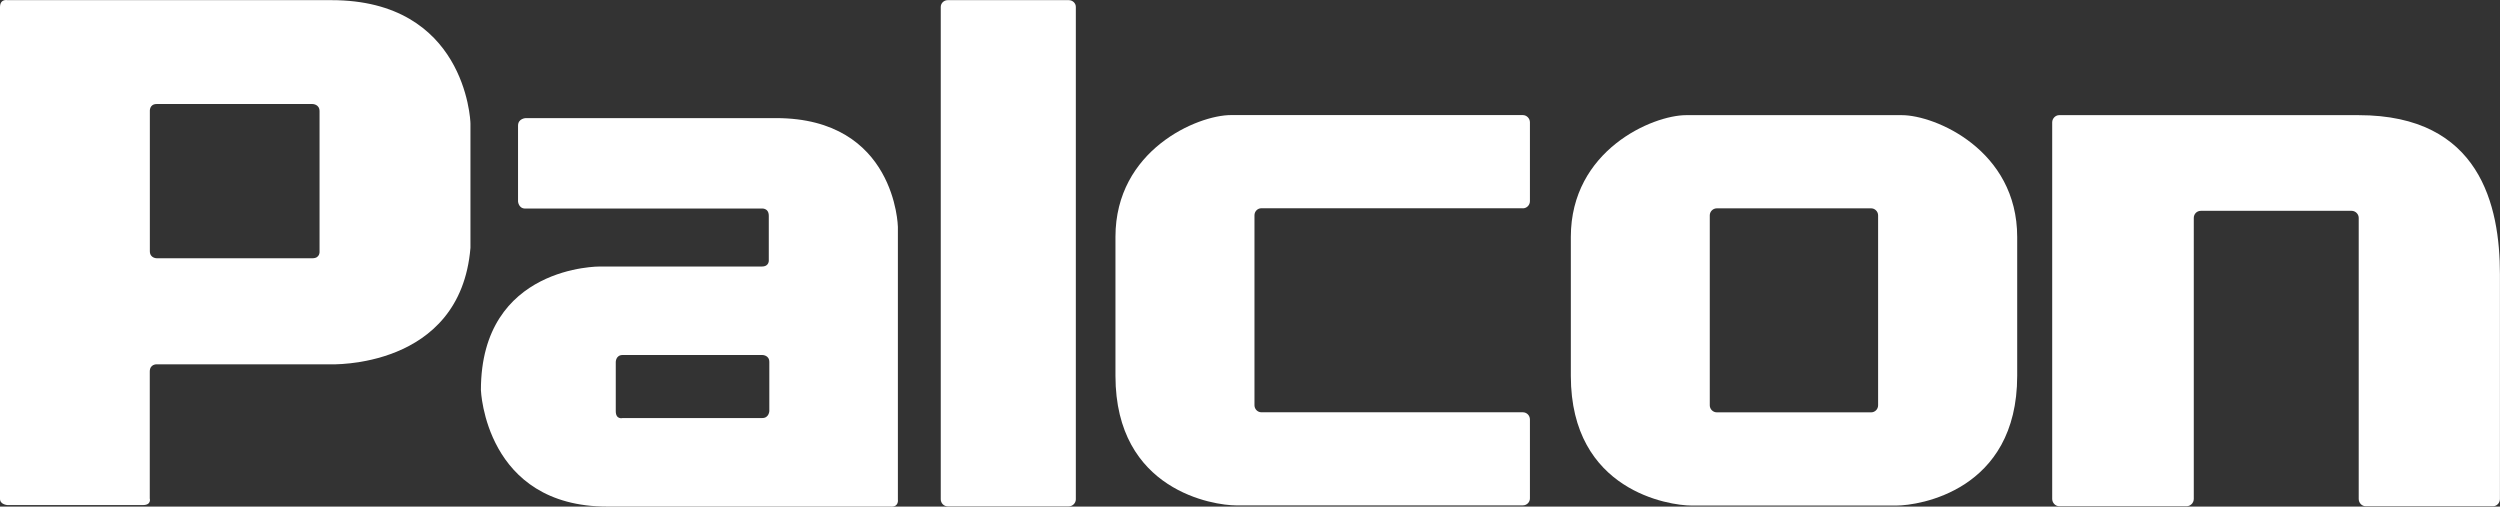
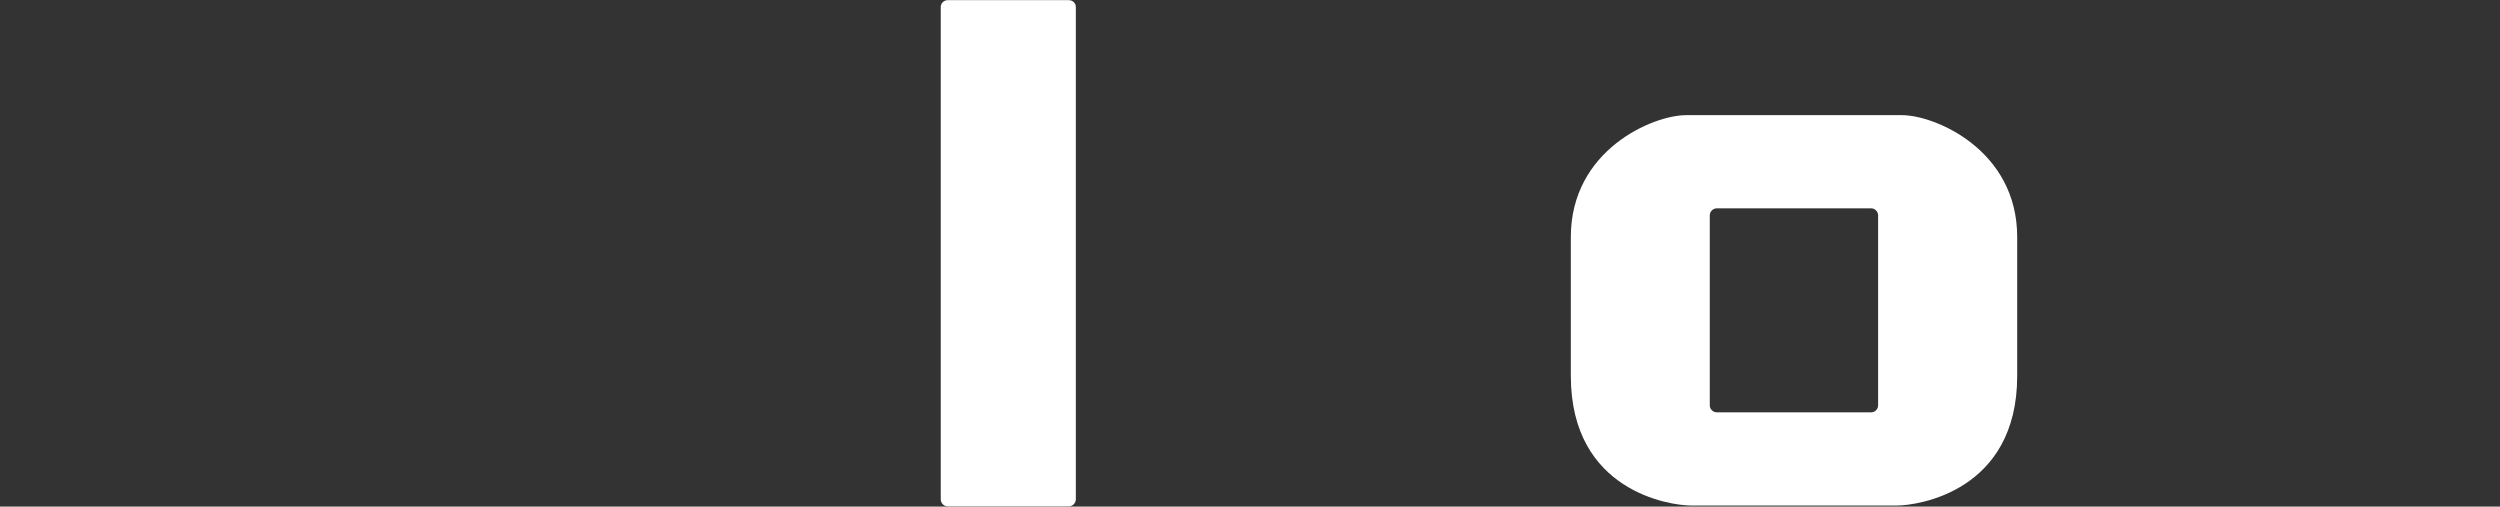
<svg xmlns="http://www.w3.org/2000/svg" id="_レイヤー_2" data-name="レイヤー 2" viewBox="0 0 330 66.87">
  <rect x="0" y="0" width="330" height="66.87" fill="#333333" stroke="none" />
  <defs>
    <style>
      .cls-1 {
        fill: #fff;
        stroke-width: 0px;
      }
    </style>
  </defs>
  <g id="_レイヤー_1-2" data-name="レイヤー 1">
    <g>
-       <path class="cls-1" d="m0,.95C0-.2.98.02.98.02h42.77C61.33.02,62.1,15.7,62.1,16.31v16.41c-1.33,16.08-18.52,15.37-18.52,15.37h-22.9s-.91-.04-.91.96v16.75s.26.87-.91.87H.98s-.98-.06-.98-.82V.95Zm19.78,32.21c0,.93.91.93.91.93h20.55c1.05,0,.94-.93.94-.93V14.68c0-.95-.94-.95-.94-.95h-20.55c-.99,0-.91.95-.91.95v18.48Z" />
-       <path class="cls-1" d="m117.66,66.87h-37.48c-16.15,0-16.7-15.38-16.7-15.38,0-16.48,15.72-16.31,15.72-16.31h21.37c1.03,0,.91-.9.91-.9v-5.78c0-1.11-.97-.97-.97-.97h-31.18c-.88,0-.95-.93-.95-.93v-10.01c0-.97,1.03-1,1.03-1h33.02c15.82,0,16.09,14.35,16.09,14.35v36.01s.15.93-.85.93m-36.39-19.1v6.49c0,1.16.91.91.91.91h18.44c.87,0,.92-.91.92-.91v-6.49c0-.92-.92-.92-.92-.92h-18.44c-.91,0-.91.92-.91.92" />
      <path class="cls-1" d="m125.1.02c-.51,0-.92.41-.92.89v65c0,.5.41.93.92.93h15.98c.5,0,.93-.43.93-.93V.91c0-.49-.42-.89-.93-.89h-15.98Z" />
-       <path class="cls-1" d="m201.01,27.5c.52,0,.94-.42.94-.95v-10.41c0-.51-.43-.95-.94-.95h-38.52c-4.43,0-15.25,4.61-15.25,16.08v18.33c0,15.25,13.09,17.11,15.9,17.11h37.87c.52,0,.94-.41.94-.92v-10.42c0-.54-.43-.95-.94-.95h-34.51c-.5,0-.91-.42-.91-.93v-25.07c0-.52.41-.93.91-.93h34.51Z" />
      <path class="cls-1" d="m251.04,15.2h-28.46c-4.42,0-15.23,4.61-15.23,16.08v18.33c0,15.25,13.1,17.12,15.89,17.12h27.14c2.78,0,15.89-1.87,15.89-17.12v-18.33c0-11.48-10.83-16.08-15.23-16.08m-3.13,38.3c0,.52-.42.93-.92.93h-20.36c-.52,0-.94-.42-.94-.93v-25.07c0-.51.42-.93.94-.93h20.36c.5,0,.92.42.92.93v25.07Z" />
-       <path class="cls-1" d="m311.35,15.2h-39.54c-.49,0-.92.44-.92.95v49.71c0,.51.42.96.92.96h16.83c.51,0,.94-.45.94-.96V28.76c0-.5.39-.93.93-.93h19.91c.5,0,.93.43.93.93v37.1c0,.51.4.96.92.96h16.82c.5,0,.9-.45.9-.96v-29.66c0-9.04-2.6-21-18.65-21" />
    </g>
  </g>
</svg>